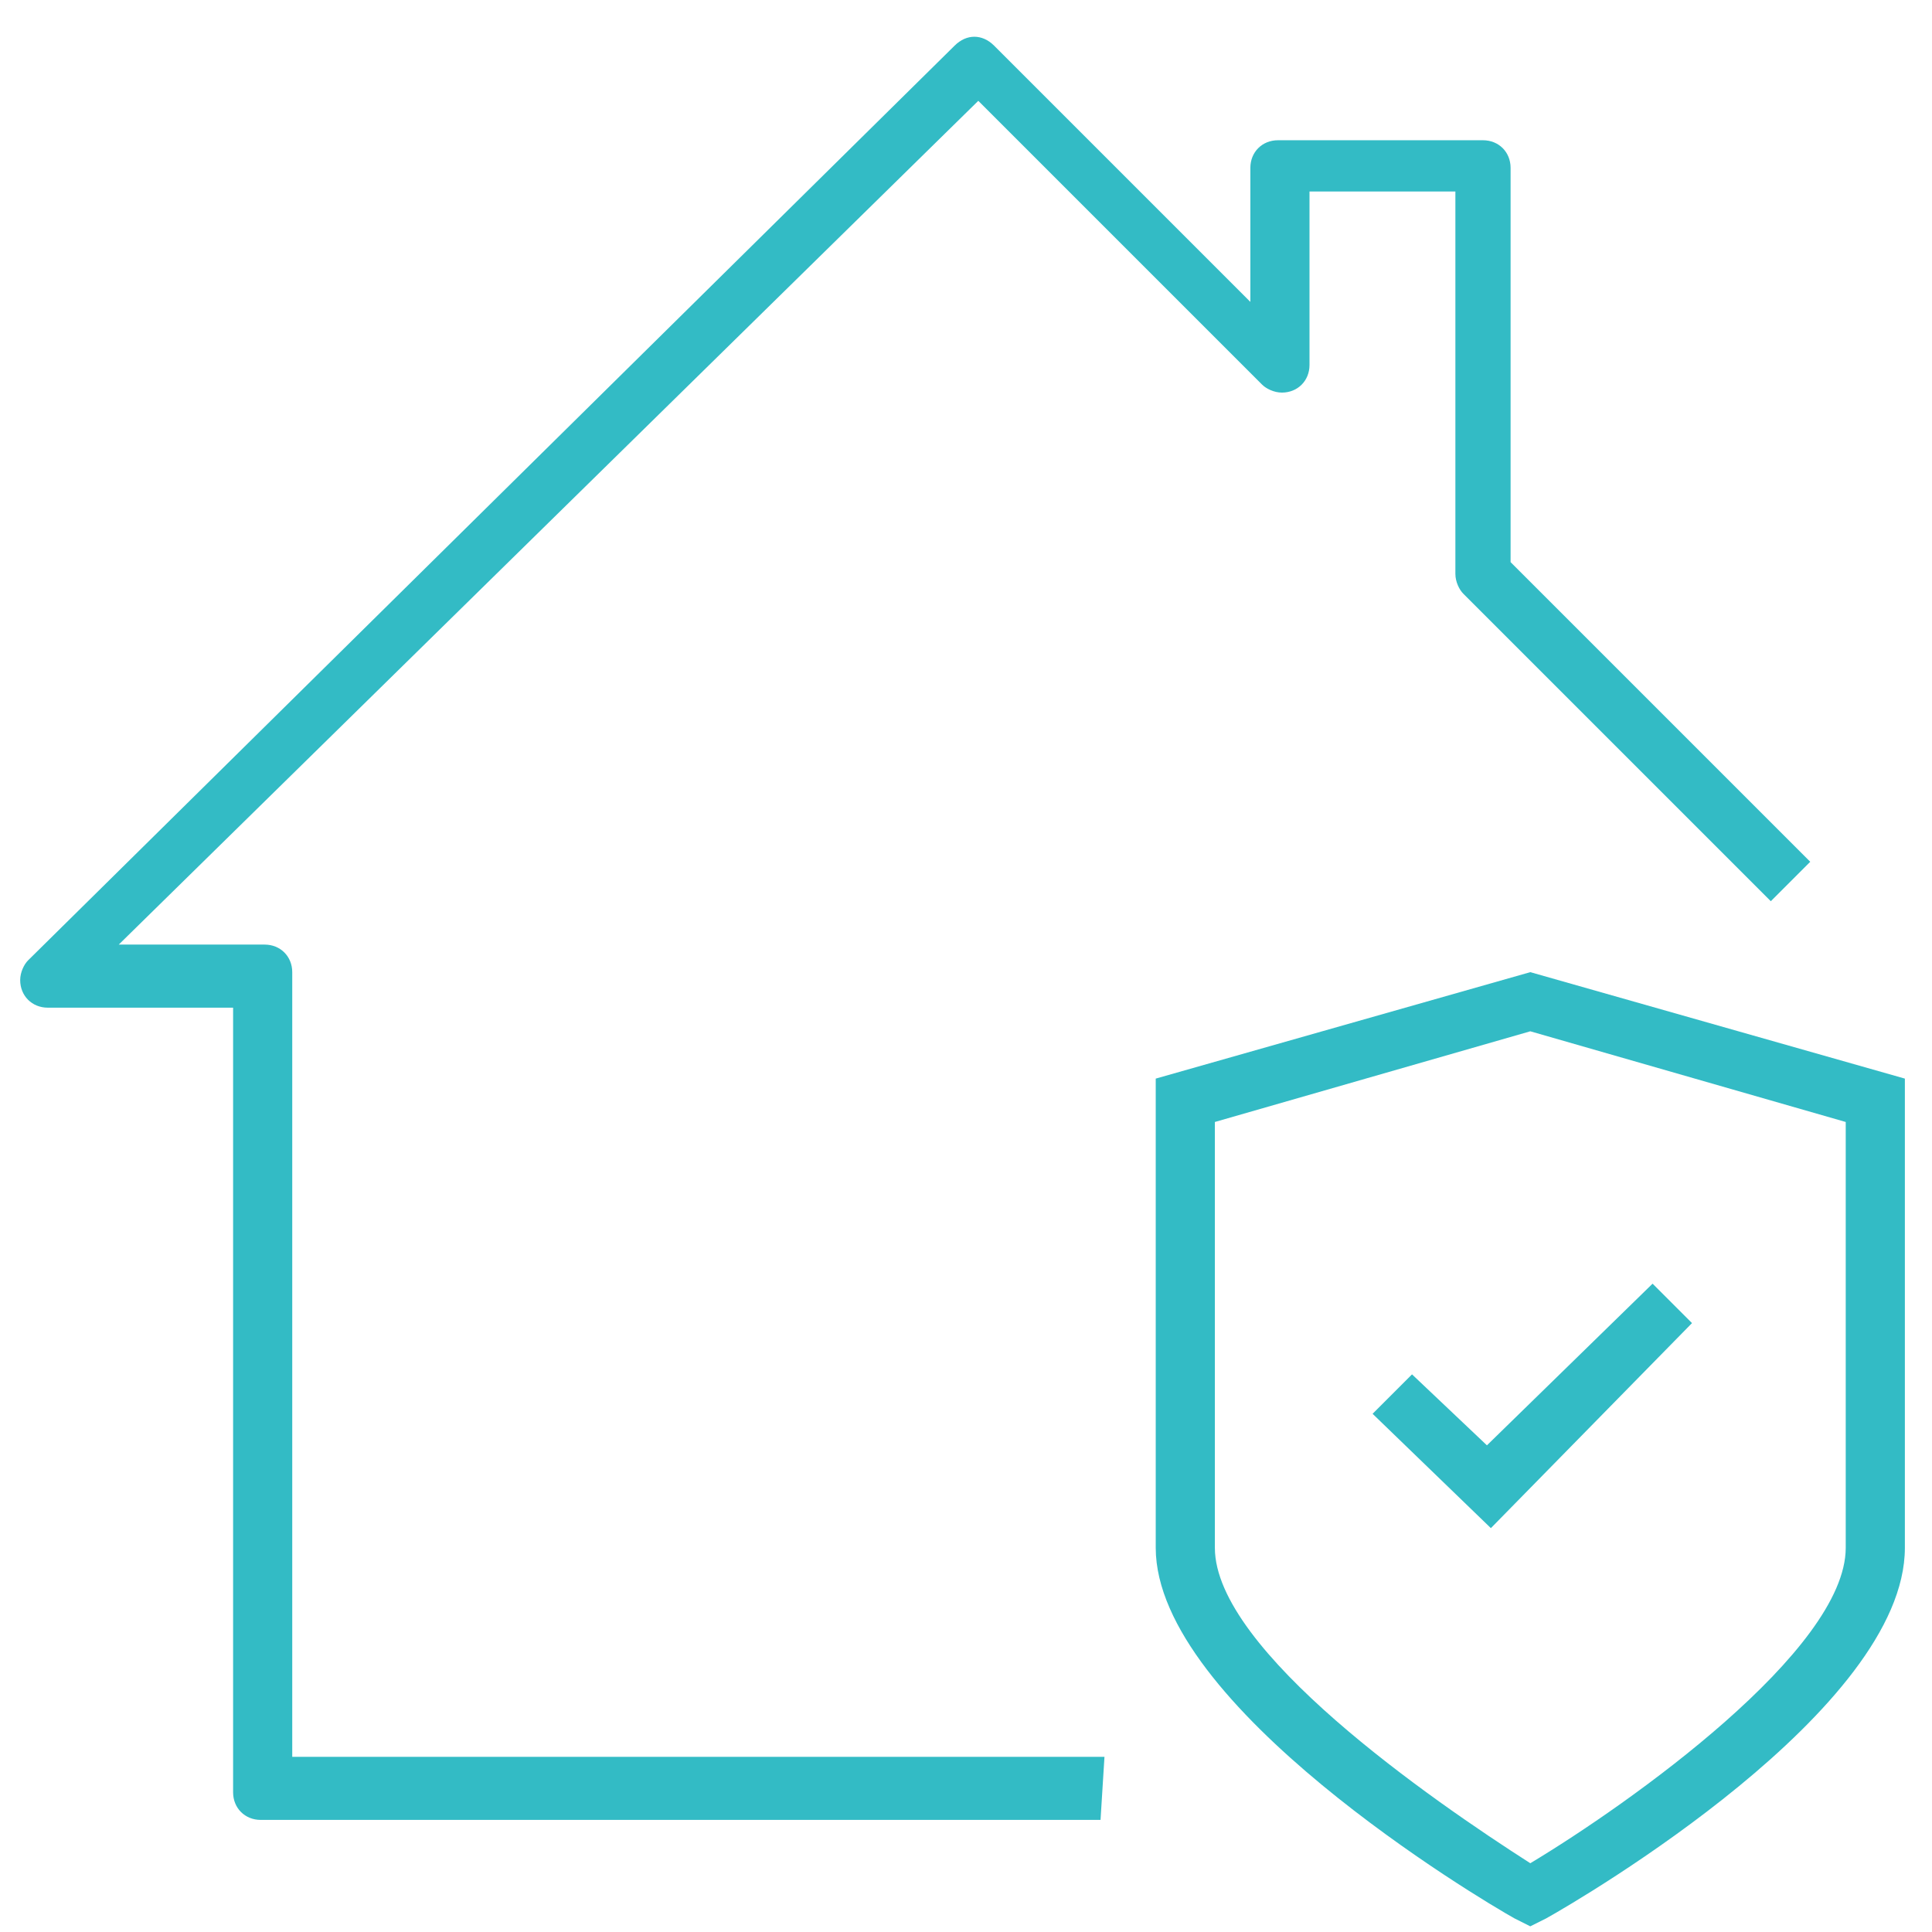
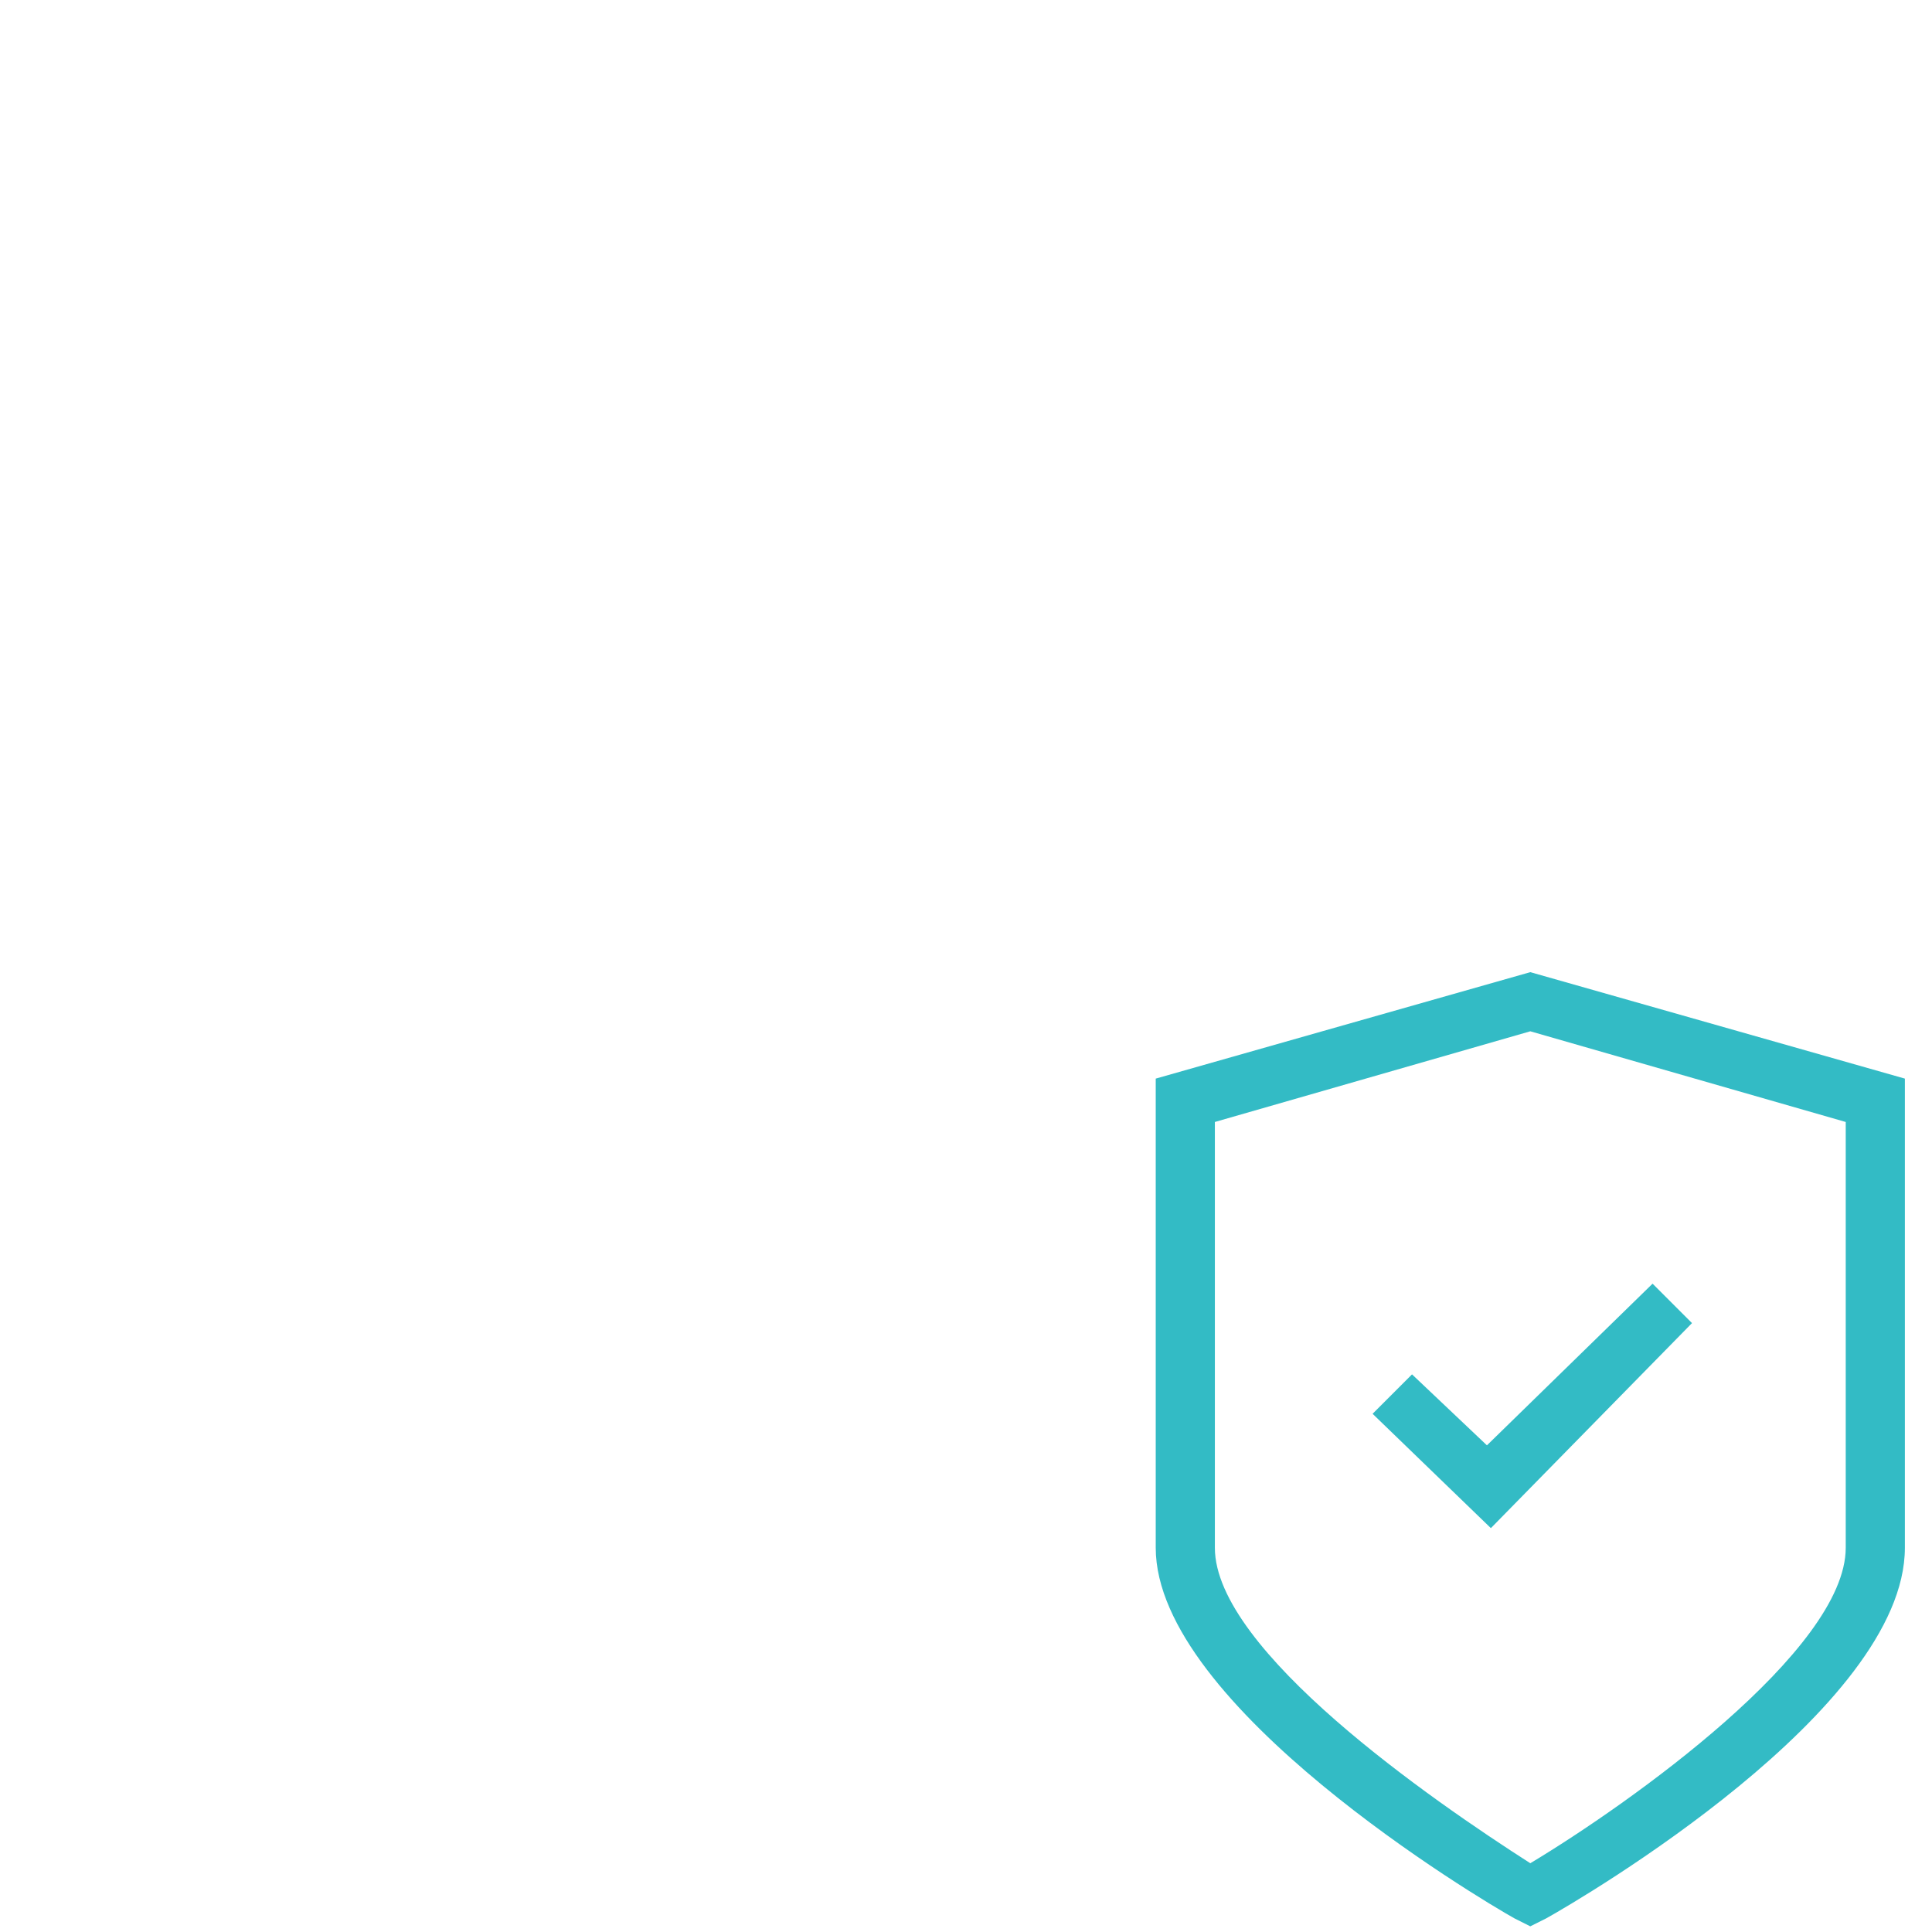
<svg xmlns="http://www.w3.org/2000/svg" width="49" height="49" viewBox="0 0 49 49" fill="none">
-   <path d="M27.912 46.157H6.612C6.212 46.157 5.912 45.857 5.912 45.457V25.557H1.212C0.812 25.557 0.512 25.257 0.512 24.857C0.512 24.657 0.612 24.457 0.712 24.357L24.212 1.157C24.512 0.857 24.912 0.857 25.212 1.157L31.712 7.657V4.257C31.712 3.857 32.012 3.557 32.412 3.557H37.612C38.012 3.557 38.312 3.857 38.312 4.257V14.257L45.912 21.857L44.912 22.857L37.112 15.057C37.012 14.957 36.912 14.757 36.912 14.557V4.857H33.212V9.257C33.212 9.657 32.912 9.957 32.512 9.957C32.312 9.957 32.112 9.857 32.012 9.757L24.812 2.557L3.012 23.957H6.712C7.112 23.957 7.412 24.257 7.412 24.657V44.557H28.012L27.912 46.157Z" fill="#33BBC5" />
  <path d="M38.812 48.856L38.413 48.656C37.513 48.156 29.312 43.256 29.312 39.256V27.356L38.812 24.656L48.312 27.356V39.256C48.312 43.356 40.112 48.156 39.212 48.656L38.812 48.856ZM30.812 28.456V39.256C30.812 41.856 36.312 45.656 38.812 47.256C41.312 45.756 46.812 41.856 46.812 39.256V28.456L38.812 26.156L30.812 28.456Z" fill="#33BBC5" />
  <path d="M37.812 38.757L34.812 35.857L35.812 34.857L37.712 36.657L41.913 32.557L42.913 33.557L37.812 38.757Z" fill="#33BBC5" />
</svg>